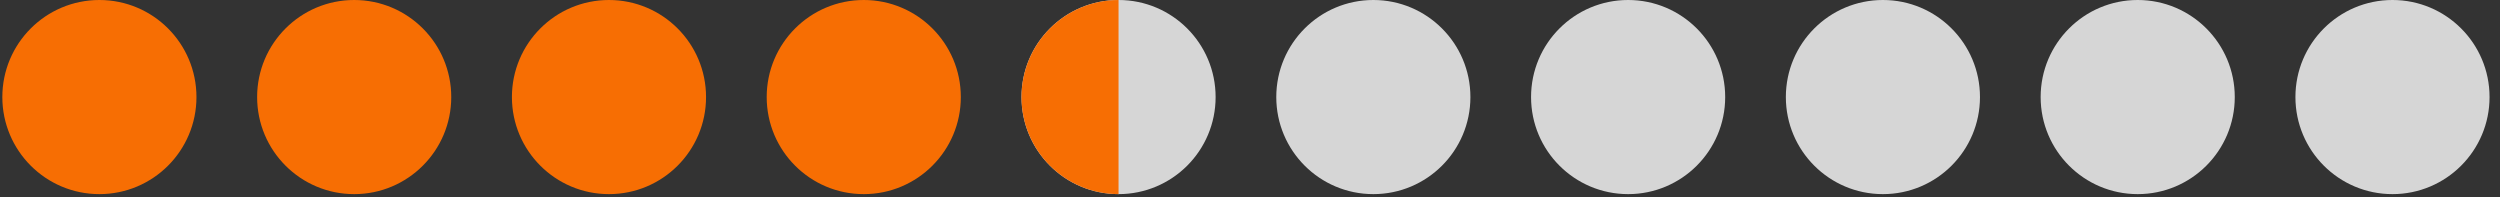
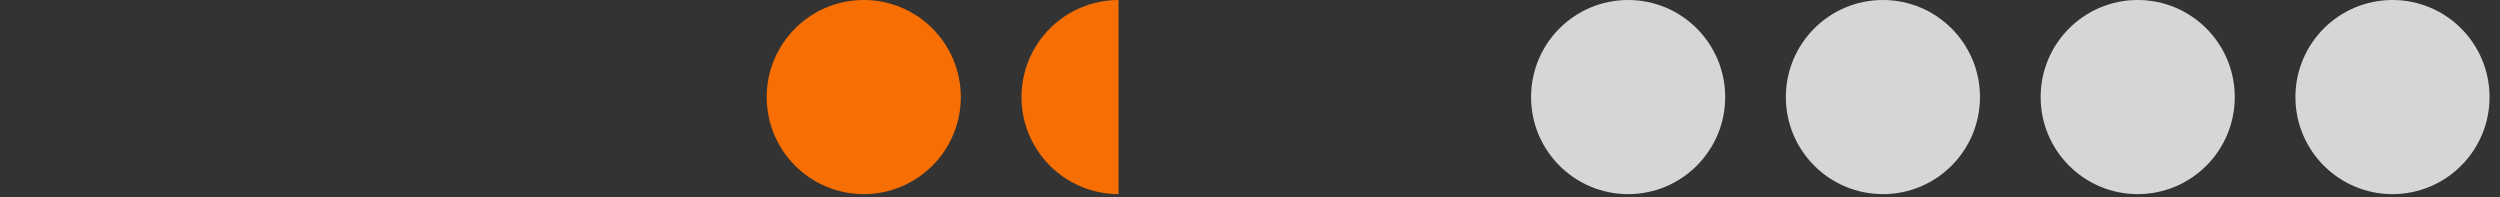
<svg xmlns="http://www.w3.org/2000/svg" width="228" height="18" viewBox="0 0 228 18" fill="none">
  <rect x="0" y="0" width="228" height="18" fill="#333333" stroke="none" />
-   <circle cx="9.065" cy="8.852" r="8.852" fill="#F76E03" />
-   <circle cx="32.302" cy="8.852" r="8.852" fill="#F76E03" />
-   <circle cx="55.539" cy="8.852" r="8.852" fill="#F76E03" />
  <circle cx="78.775" cy="8.852" r="8.852" fill="#F76E03" />
-   <circle cx="102.012" cy="8.852" r="8.852" fill="white" fill-opacity="0.8" />
  <path d="M102.012 0C99.664 -2.79962e-08 97.413 0.933 95.753 2.593C94.093 4.253 93.16 6.504 93.16 8.852C93.16 11.2 94.093 13.451 95.753 15.111C97.413 16.771 99.664 17.704 102.012 17.704L102.012 8.852V0Z" fill="#F76E03" />
-   <circle cx="125.249" cy="8.852" r="8.852" fill="white" fill-opacity="0.8" />
  <circle cx="148.485" cy="8.852" r="8.852" fill="white" fill-opacity="0.8" />
  <circle cx="171.722" cy="8.852" r="8.852" fill="white" fill-opacity="0.8" />
  <circle cx="194.959" cy="8.852" r="8.852" fill="white" fill-opacity="0.8" />
  <circle cx="218.195" cy="8.852" r="8.852" fill="white" fill-opacity="0.8" />
</svg>